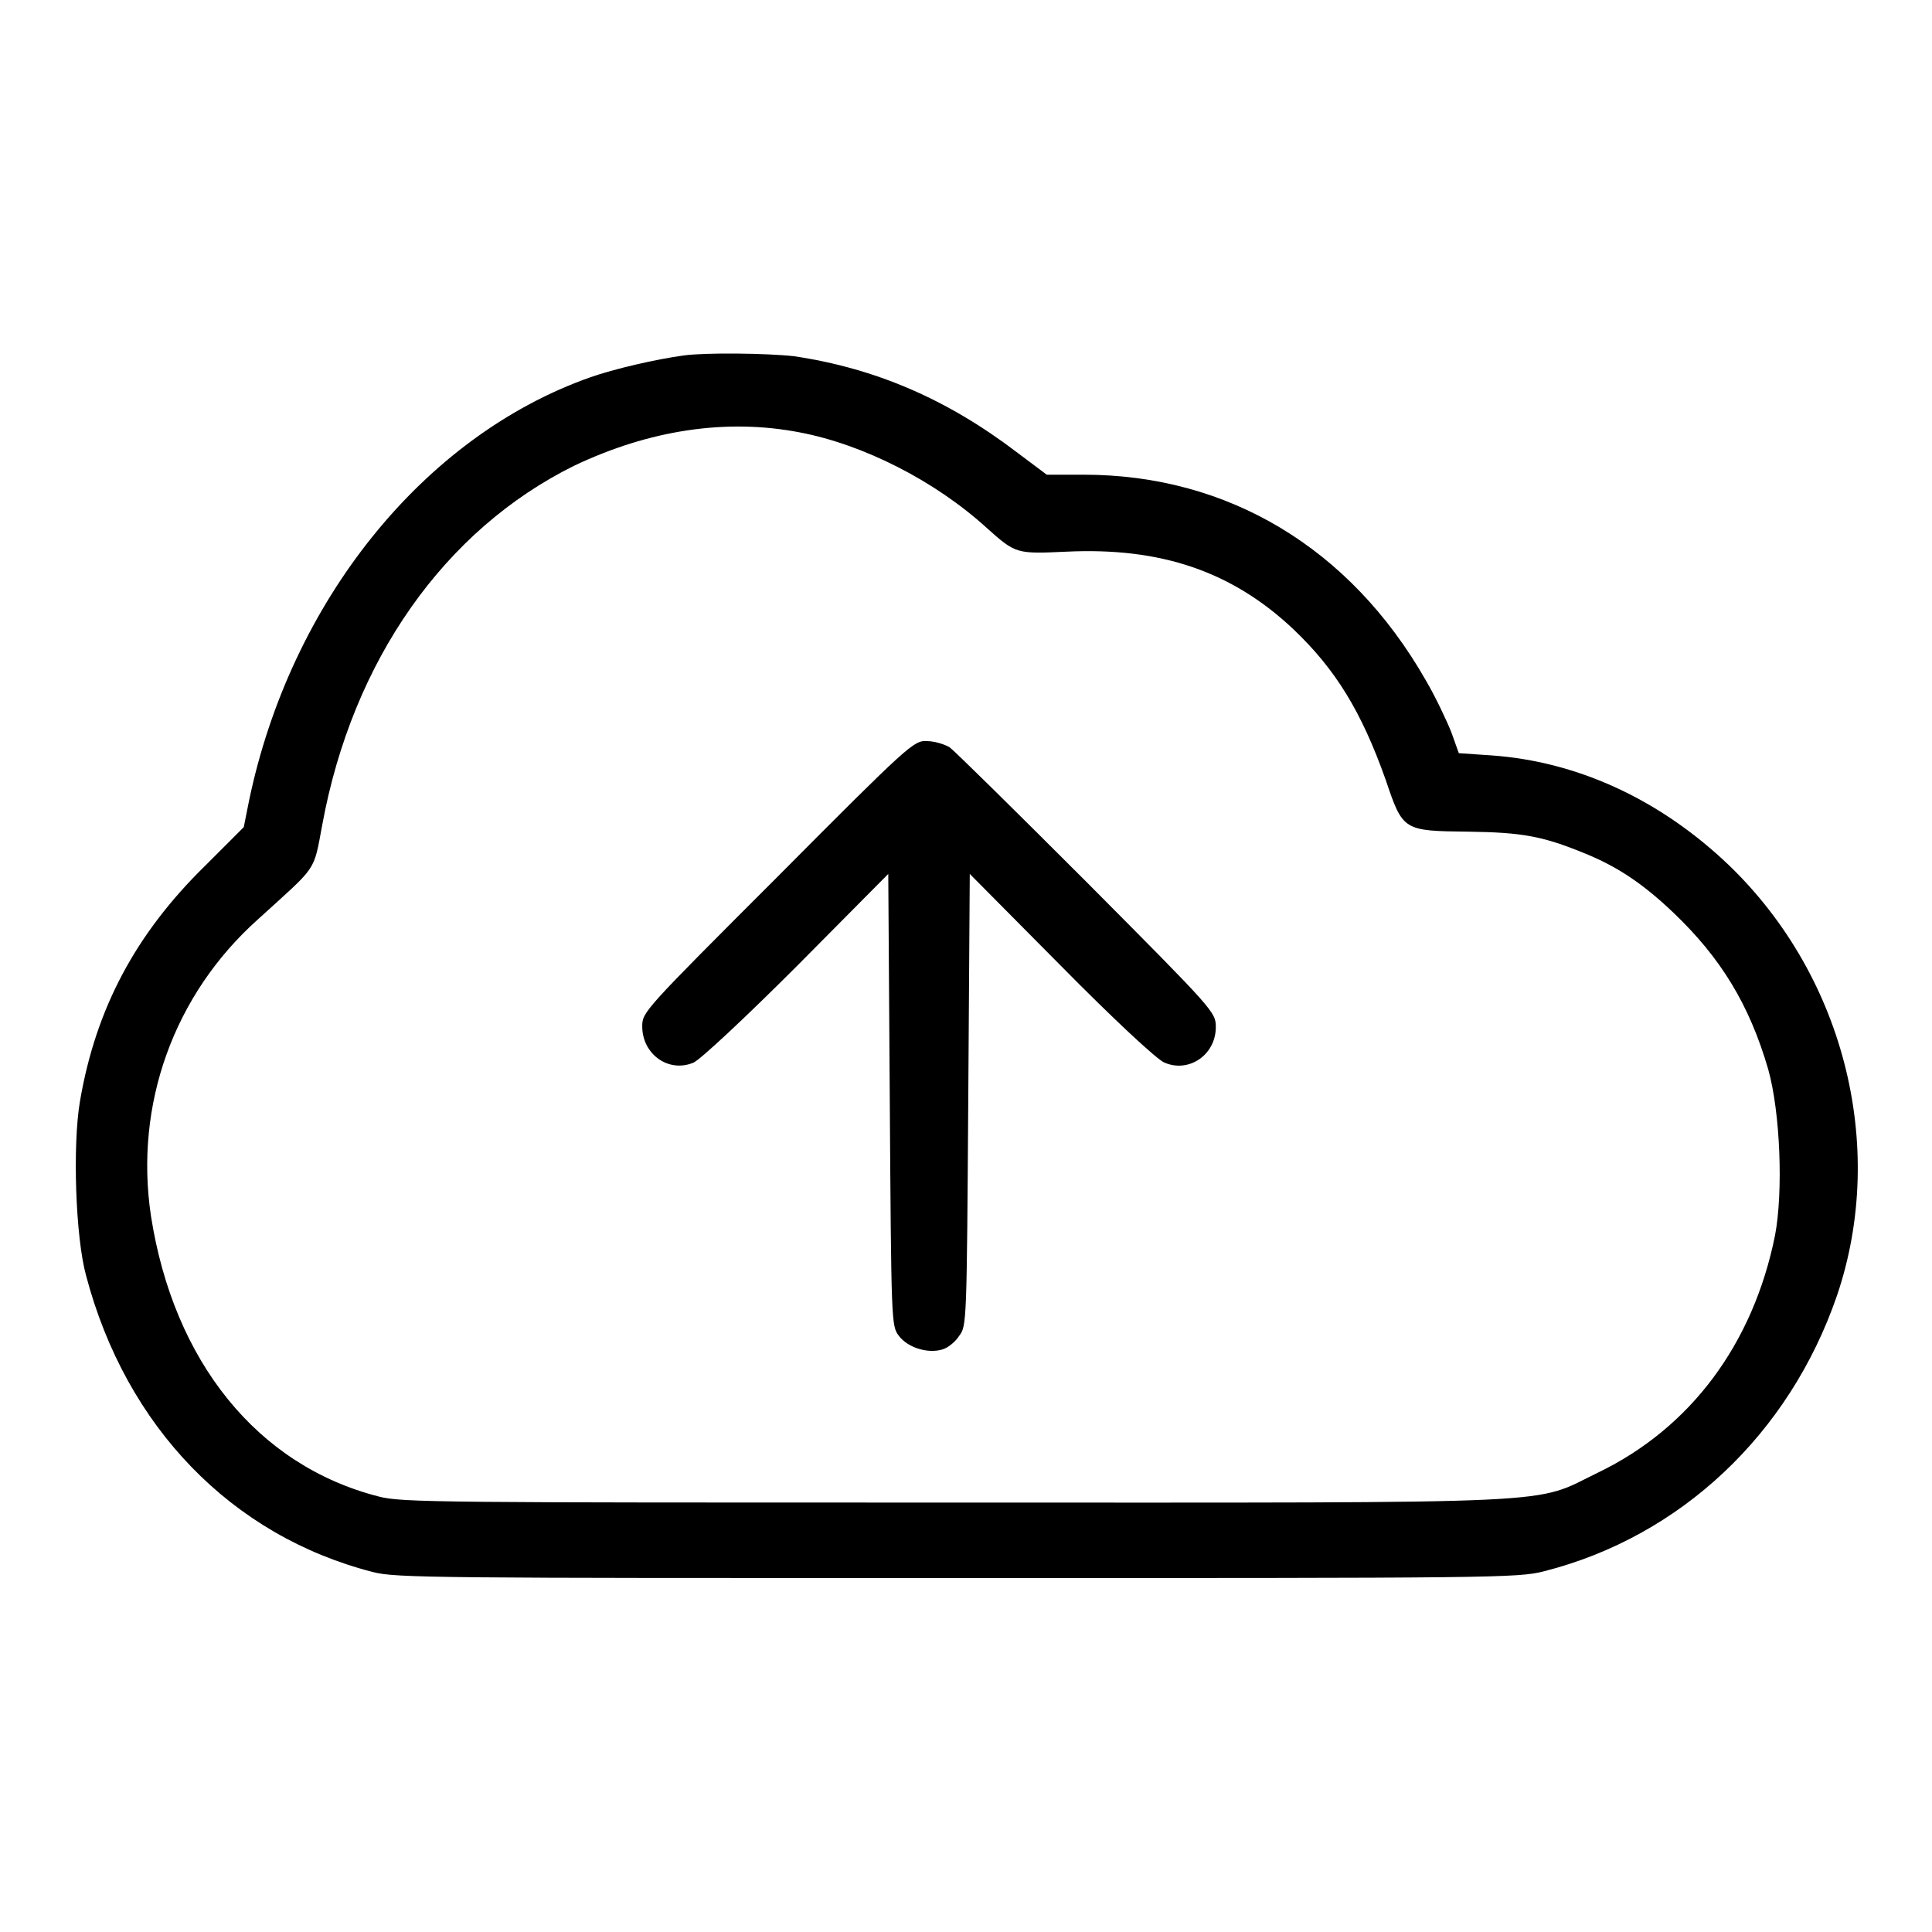
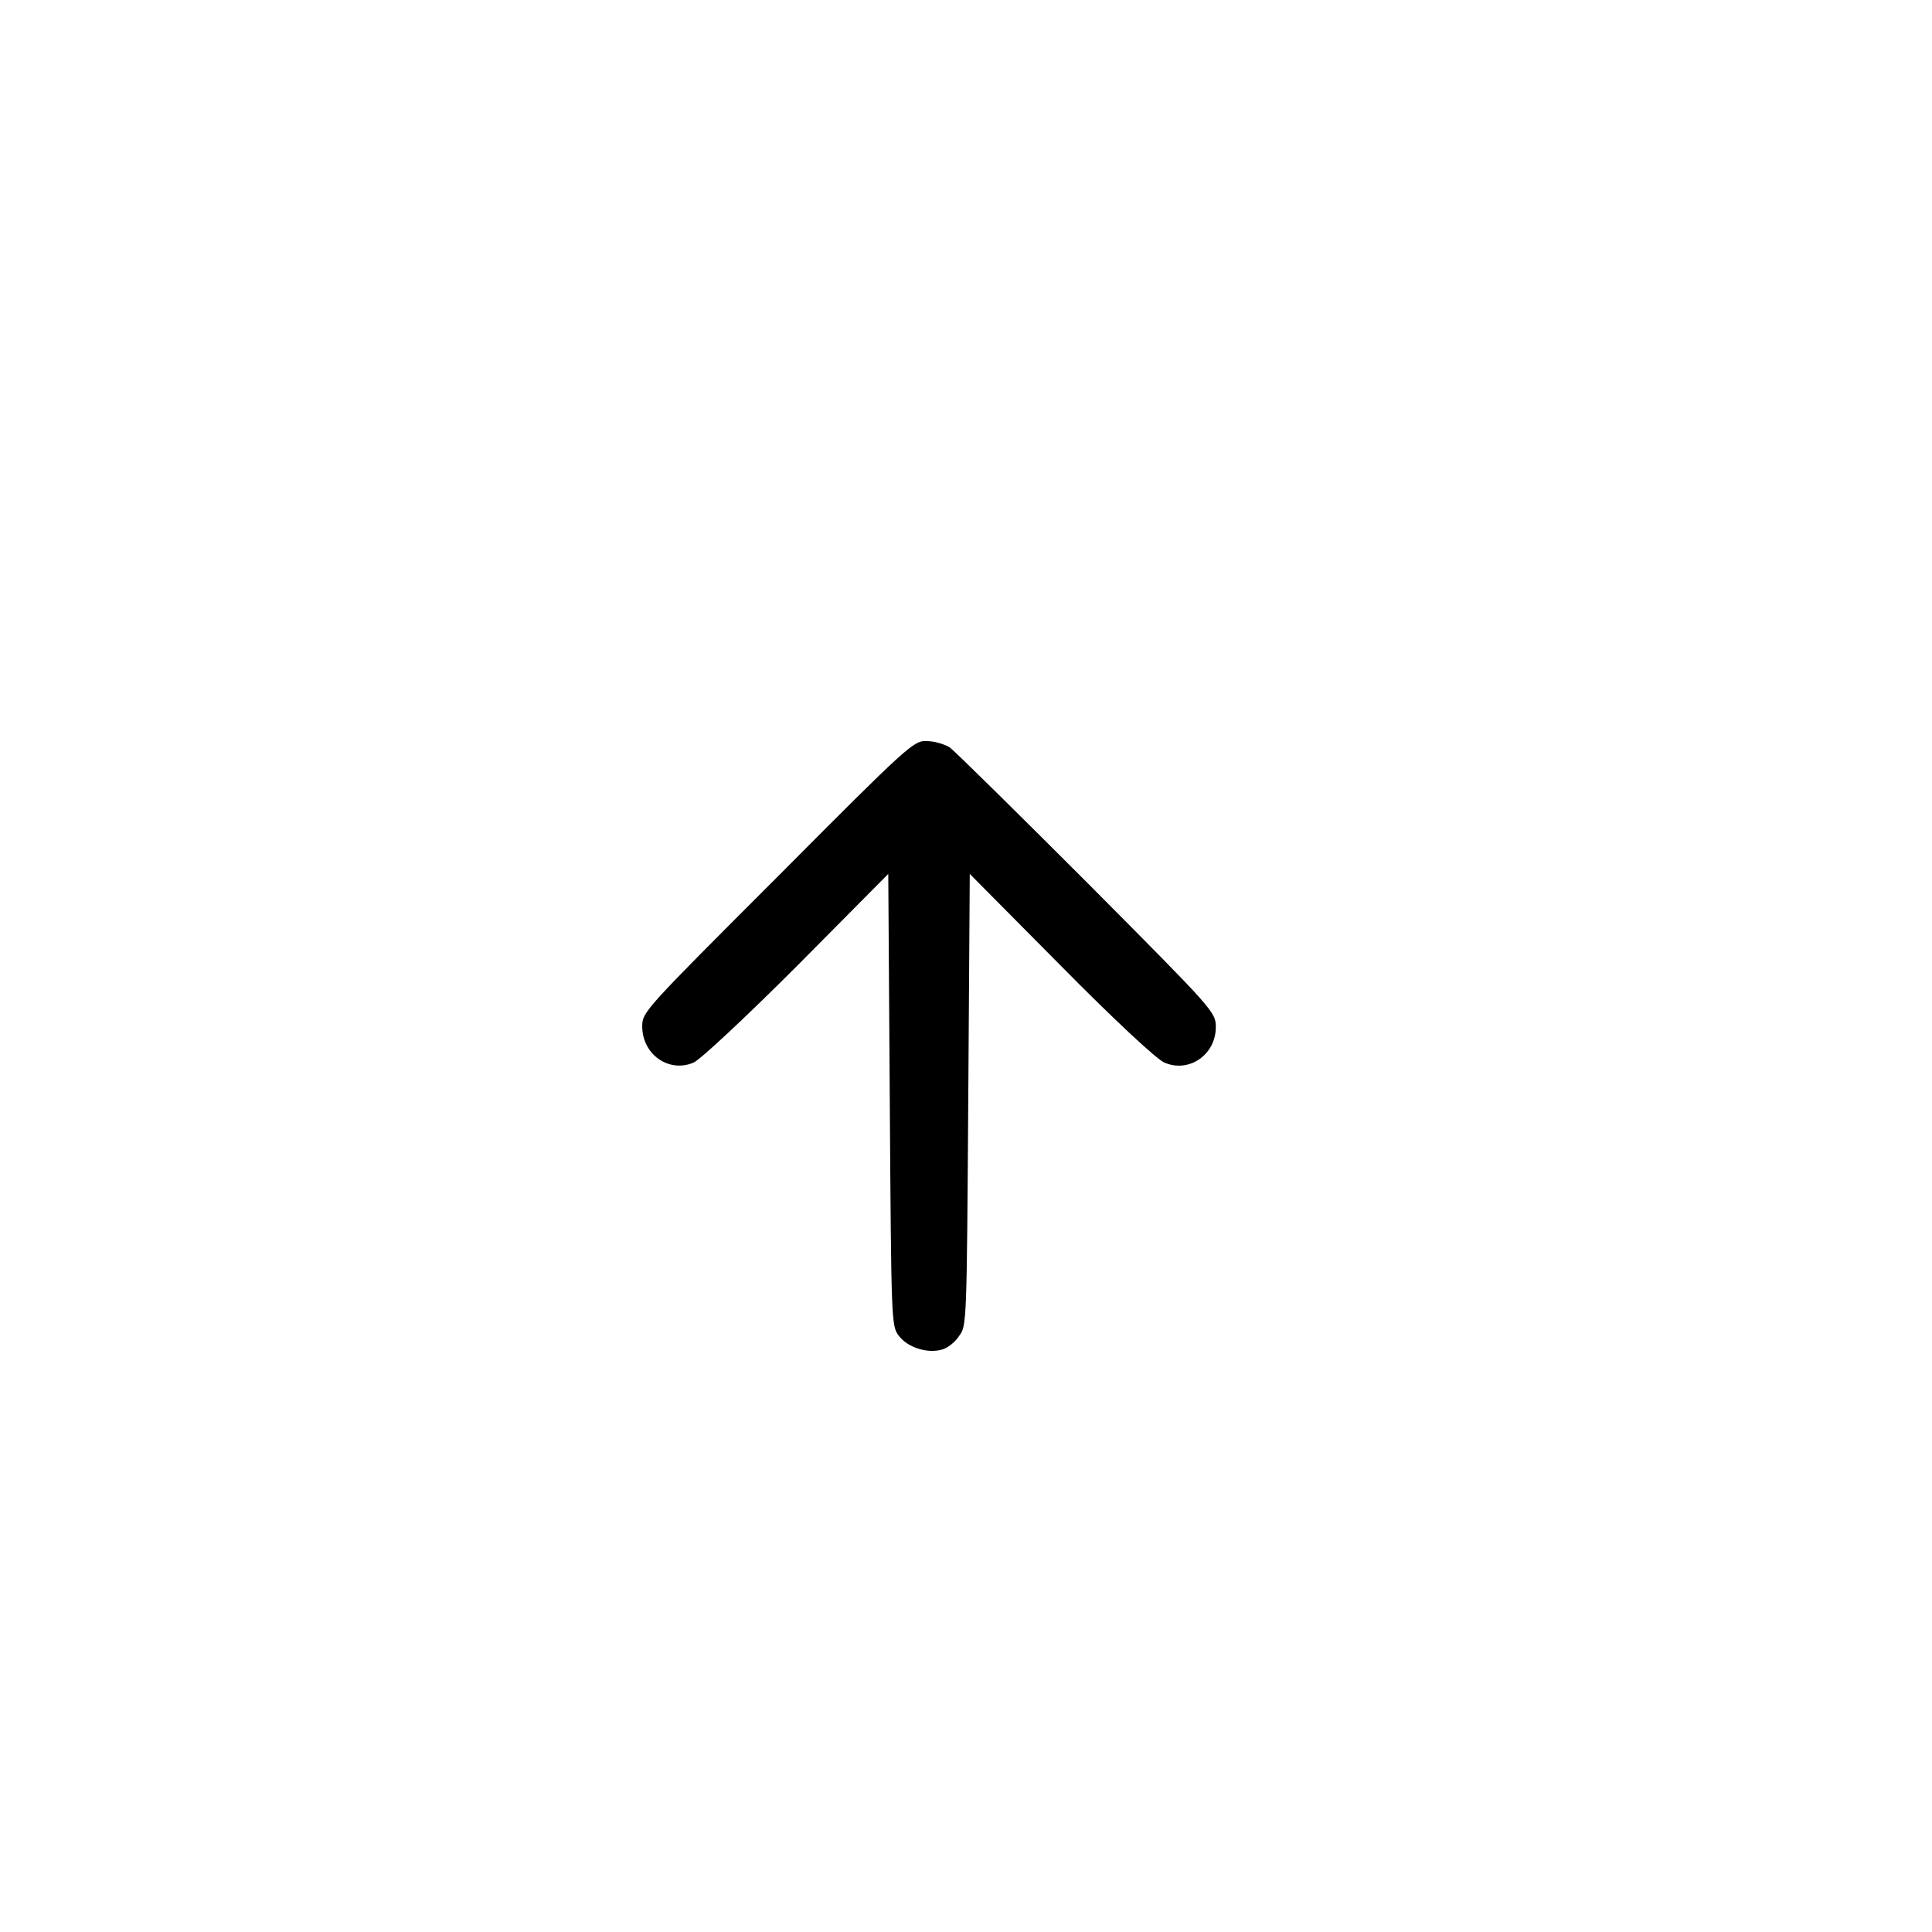
<svg xmlns="http://www.w3.org/2000/svg" version="1.1" x="0px" y="0px" viewBox="0 0 256 256" enable-background="new 0 0 256 256" xml:space="preserve">
  <g>
    <g>
      <g>
-         <path fill="#000000" d="M90.6,47.1c-3.7,0.5-9.3,1.8-12.4,2.9C56.1,57.8,38.5,79.7,33,106.1l-0.7,3.5l-5.1,5.1c-9.2,9-14.5,18.9-16.6,31.2c-1,5.8-0.6,18,0.8,23.1c5.3,20.1,19.3,34.5,38,39.3c3,0.8,8.6,0.8,77.4,0.8c71.2,0,74.3,0,77.8-0.9c18.1-4.6,32.5-18.2,38.8-36.5c6.8-20,0.8-43.1-15.1-57.8c-8.9-8.2-19.5-13-30.6-13.8l-4.4-0.3l-1-2.8c-0.6-1.5-2.1-4.7-3.4-6.9c-10-17.5-26.2-27.2-45.3-27.2h-4.9l-4-3c-9.2-7-18.7-11.1-29.5-12.7C101.6,46.8,93.5,46.7,90.6,47.1z M106,57.3c8.4,1.6,17.9,6.4,24.8,12.7c3.8,3.4,3.9,3.4,10.5,3.1c12.5-0.6,21.9,2.6,30,10.2c5.7,5.4,9.1,11,12.3,20c2.3,6.8,2.3,6.8,11,6.9c7.1,0.1,9.8,0.6,15.2,2.8c4.5,1.8,7.9,4.1,11.9,7.9c6.3,6,10.1,12.2,12.6,20.8c1.6,5.7,2,16.2,0.9,22c-2.9,14.4-11.2,25.5-23.4,31.4c-8.9,4.3-2.5,4-85.4,4c-67.7,0-73.2,0-76.2-0.8c-16.1-4.1-27.2-17.9-30.2-37.2c-2.2-14.7,3-29.3,14.2-39.3c7.9-7.2,7.3-6.1,8.5-12.5c4-21.8,16.2-39.1,33.4-47.6C86,57,96.2,55.4,106,57.3z" />
        <path fill="#000000" d="M103.1,116.1c-17.8,17.8-18,18-18,19.9c0,3.7,3.5,6.2,6.8,4.8c0.9-0.4,6.8-5.9,13.7-12.8l12.1-12.2l0.2,29.9c0.2,29.5,0.2,30,1.2,31.3c1.2,1.6,3.9,2.4,5.8,1.8c0.7-0.2,1.7-1,2.2-1.8c1-1.3,1-1.8,1.2-31.3l0.2-29.9l12.1,12.2c6.8,6.9,12.8,12.5,13.7,12.8c3.2,1.4,6.8-1,6.8-4.7c0-2-0.2-2.2-17-19.1c-9.4-9.4-17.6-17.5-18.3-18c-0.7-0.4-2-0.8-3-0.8C121.1,98.1,120.4,98.7,103.1,116.1z" />
      </g>
    </g>
  </g>
</svg>